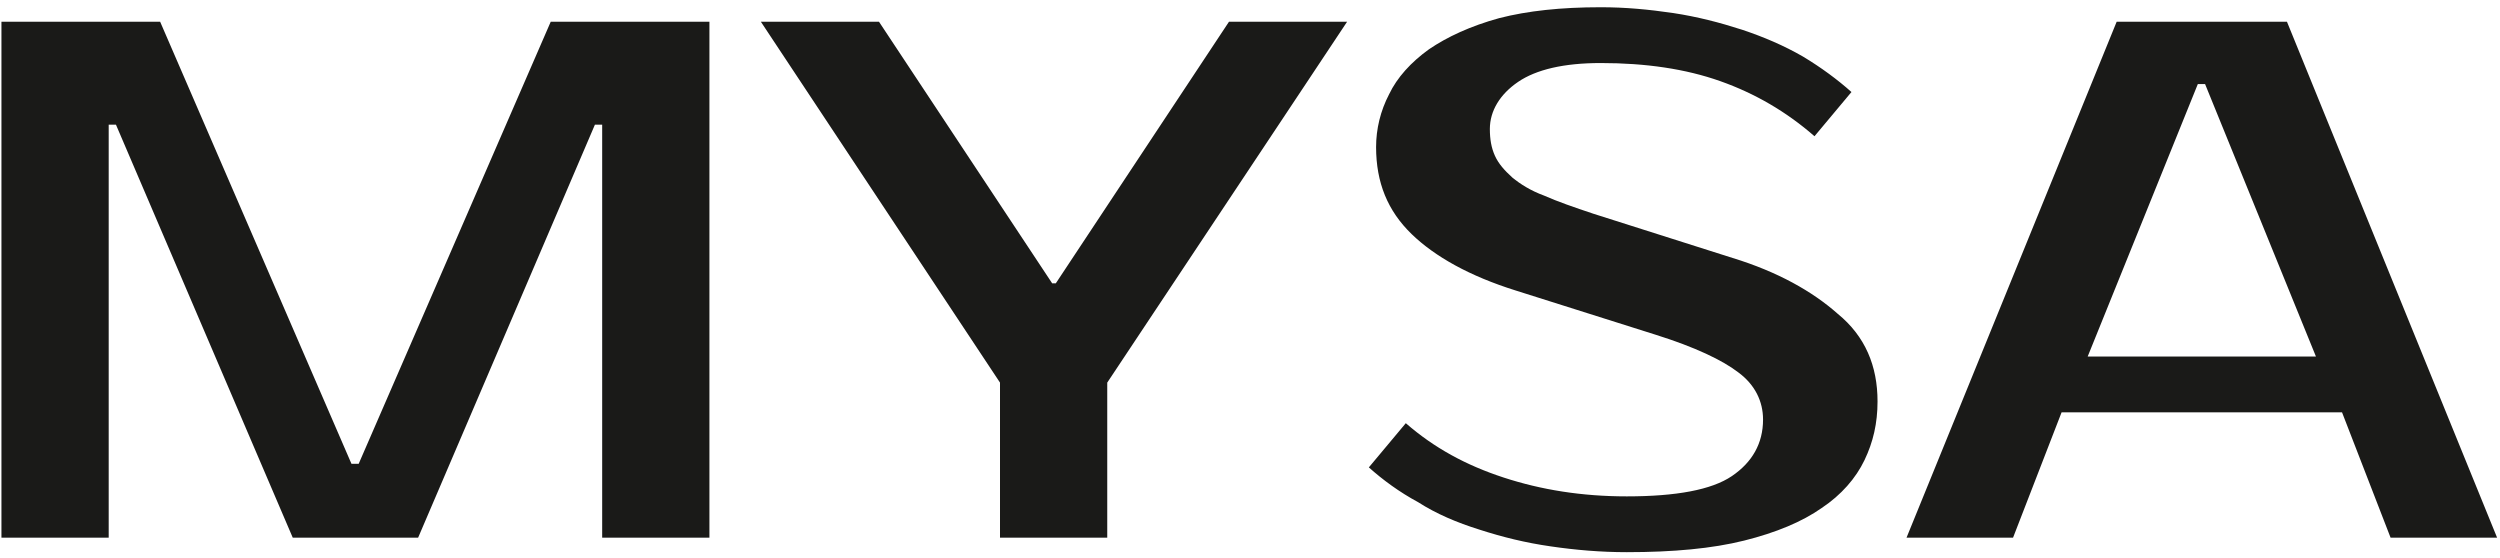
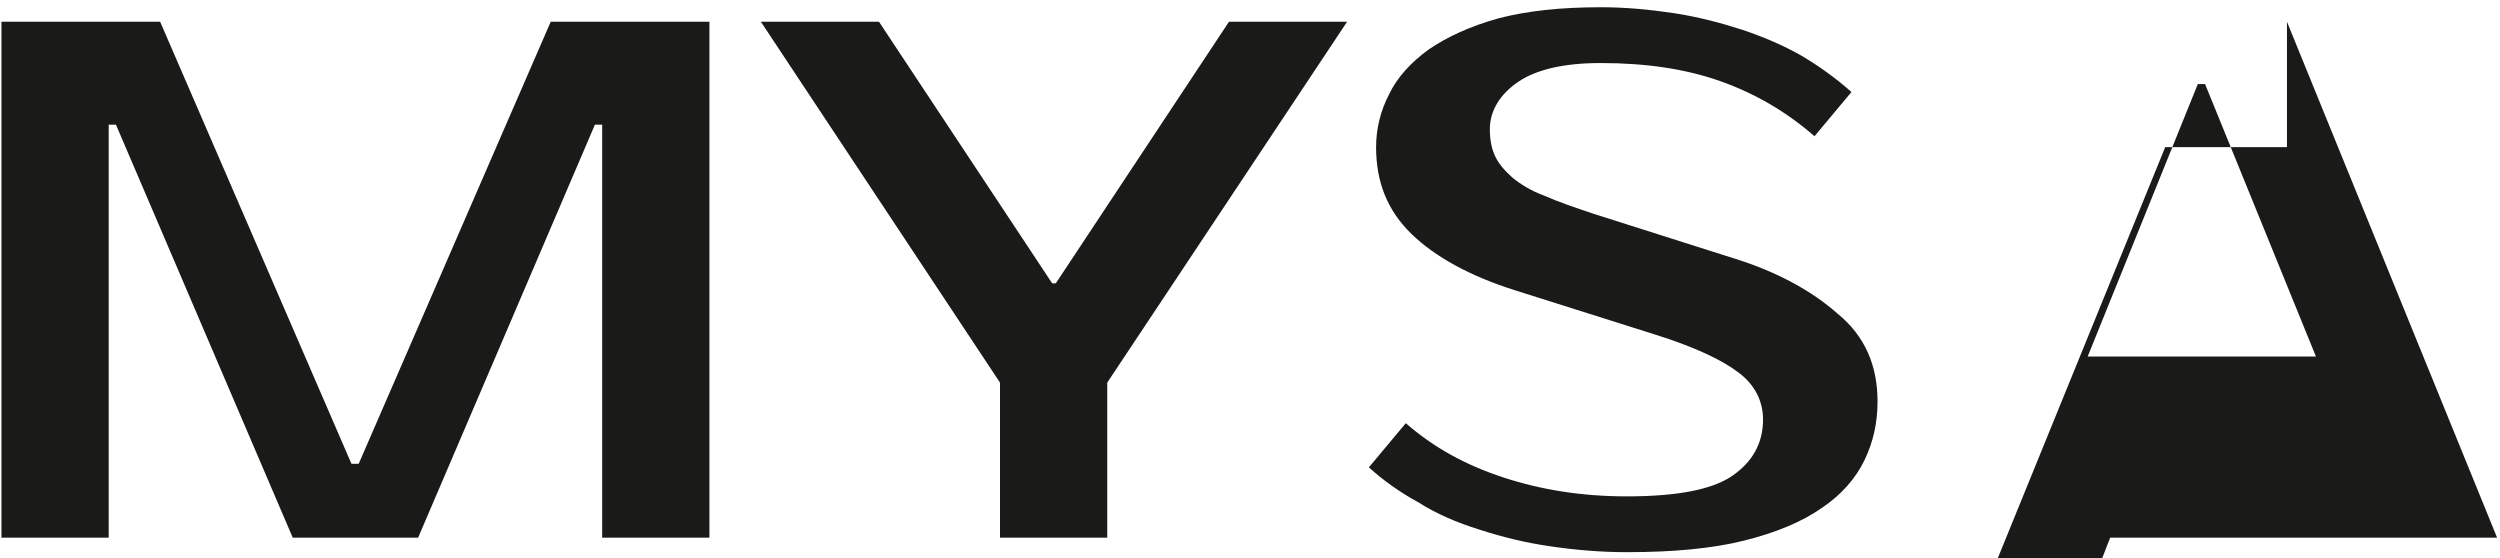
<svg xmlns="http://www.w3.org/2000/svg" version="1.1" id="Слой_1" x="0px" y="0px" viewBox="0 0 345 77" style="enable-background:new 0 0 345 77;" xml:space="preserve">
  <style type="text/css">
	.st0{fill:#1A1A18;}
</style>
-   <path class="st0" d="M315.6,3l29,71.2h-14.7l-6.7-17.3h-38.7l-6.7,17.3h-14.7l29-71.2H315.6z M288.1,49.2h31.5l-15.3-37.6h-1  L288.1,49.2z M259.1,55.4c0,3-0.6,5.6-1.8,8.1c-1.2,2.5-3.2,4.8-5.9,6.6c-2.7,1.9-6.3,3.4-10.7,4.5c-4.4,1.1-9.8,1.6-16.2,1.6  c-3.6,0-7.1-0.3-10.5-0.8c-3.5-0.5-6.7-1.3-9.8-2.3c-3.2-1-6-2.2-8.5-3.8c-2.6-1.4-4.9-3.1-6.8-4.8l5.1-6.1  c3.9,3.4,8.3,5.8,13.5,7.5c5.2,1.7,10.8,2.6,17,2.6c6.8,0,11.7-0.9,14.5-2.8c2.8-1.9,4.3-4.5,4.3-7.8c0-2.5-1.1-4.8-3.4-6.5  c-2.2-1.7-6-3.5-11.4-5.2l-19.3-6.1c-6.4-2-11.2-4.7-14.4-7.8c-3.3-3.2-4.9-7.1-4.9-12c0-2.5,0.6-5,1.8-7.3c1.1-2.3,3-4.4,5.5-6.2  c2.5-1.7,5.7-3.2,9.7-4.3c3.9-1,8.5-1.5,14-1.5c3.4,0,6.6,0.3,10,0.8c3.3,0.5,6.4,1.3,9.5,2.3c3,1,5.8,2.2,8.4,3.7  c2.5,1.5,4.8,3.2,6.7,4.9l-5.1,6.1c-3.9-3.4-8.2-5.9-13-7.6c-4.8-1.7-10.3-2.5-16.5-2.5c-5.1,0-8.9,0.9-11.4,2.6  c-2.5,1.7-3.9,4-3.9,6.5c0,1.4,0.2,2.6,0.7,3.7c0.5,1.1,1.3,2,2.4,3c1.1,0.9,2.5,1.8,4.4,2.5c1.8,0.8,4.1,1.6,6.8,2.5l19.2,6.1  c6.2,1.9,11,4.6,14.5,7.7C257.4,46.4,259.1,50.5,259.1,55.4z M152.8,52.8v21.4h-14.8V52.8L105,3h16.3l23.9,36.1h0.5L169.6,3h16.3  L152.8,52.8z M48.5,64h1L76,3h21.9v71.2H83.1v-57h-1l-24.4,57H40.4L16,17.2h-1v57H0.2V3h21.9L48.5,64z" />
+   <path class="st0" d="M315.6,3l29,71.2h-14.7h-38.7l-6.7,17.3h-14.7l29-71.2H315.6z M288.1,49.2h31.5l-15.3-37.6h-1  L288.1,49.2z M259.1,55.4c0,3-0.6,5.6-1.8,8.1c-1.2,2.5-3.2,4.8-5.9,6.6c-2.7,1.9-6.3,3.4-10.7,4.5c-4.4,1.1-9.8,1.6-16.2,1.6  c-3.6,0-7.1-0.3-10.5-0.8c-3.5-0.5-6.7-1.3-9.8-2.3c-3.2-1-6-2.2-8.5-3.8c-2.6-1.4-4.9-3.1-6.8-4.8l5.1-6.1  c3.9,3.4,8.3,5.8,13.5,7.5c5.2,1.7,10.8,2.6,17,2.6c6.8,0,11.7-0.9,14.5-2.8c2.8-1.9,4.3-4.5,4.3-7.8c0-2.5-1.1-4.8-3.4-6.5  c-2.2-1.7-6-3.5-11.4-5.2l-19.3-6.1c-6.4-2-11.2-4.7-14.4-7.8c-3.3-3.2-4.9-7.1-4.9-12c0-2.5,0.6-5,1.8-7.3c1.1-2.3,3-4.4,5.5-6.2  c2.5-1.7,5.7-3.2,9.7-4.3c3.9-1,8.5-1.5,14-1.5c3.4,0,6.6,0.3,10,0.8c3.3,0.5,6.4,1.3,9.5,2.3c3,1,5.8,2.2,8.4,3.7  c2.5,1.5,4.8,3.2,6.7,4.9l-5.1,6.1c-3.9-3.4-8.2-5.9-13-7.6c-4.8-1.7-10.3-2.5-16.5-2.5c-5.1,0-8.9,0.9-11.4,2.6  c-2.5,1.7-3.9,4-3.9,6.5c0,1.4,0.2,2.6,0.7,3.7c0.5,1.1,1.3,2,2.4,3c1.1,0.9,2.5,1.8,4.4,2.5c1.8,0.8,4.1,1.6,6.8,2.5l19.2,6.1  c6.2,1.9,11,4.6,14.5,7.7C257.4,46.4,259.1,50.5,259.1,55.4z M152.8,52.8v21.4h-14.8V52.8L105,3h16.3l23.9,36.1h0.5L169.6,3h16.3  L152.8,52.8z M48.5,64h1L76,3h21.9v71.2H83.1v-57h-1l-24.4,57H40.4L16,17.2h-1v57H0.2V3h21.9L48.5,64z" />
</svg>